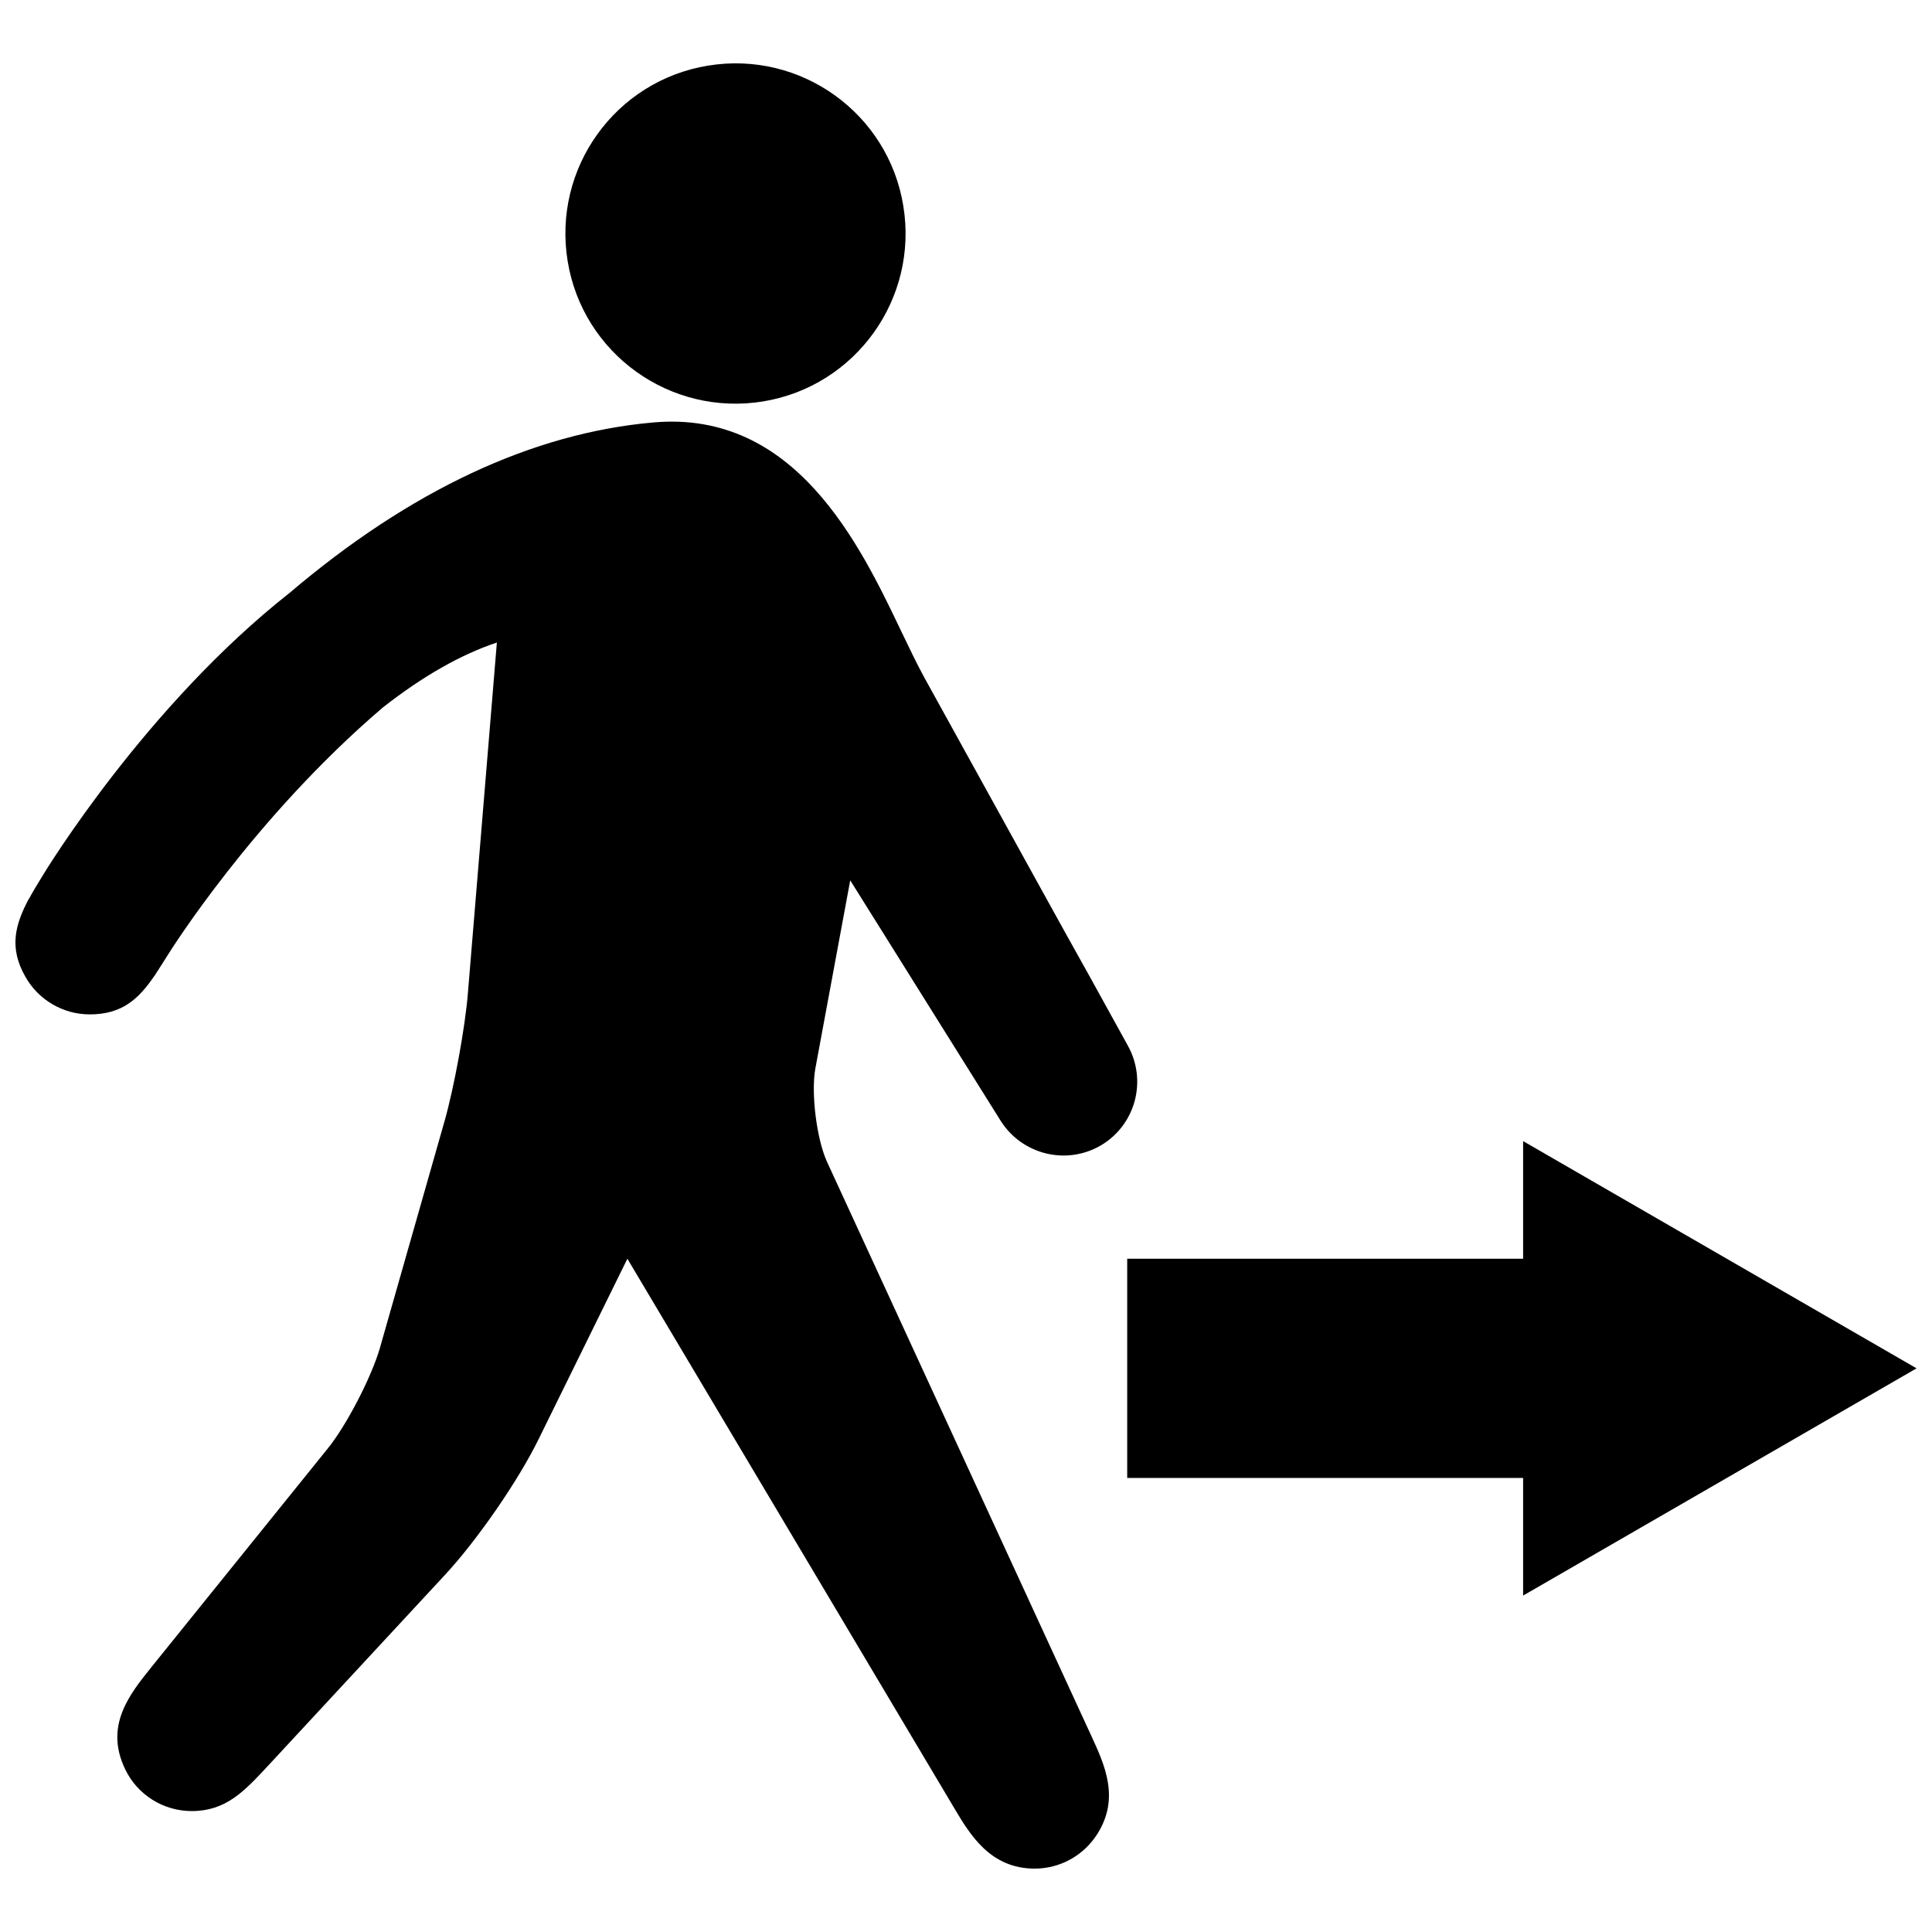
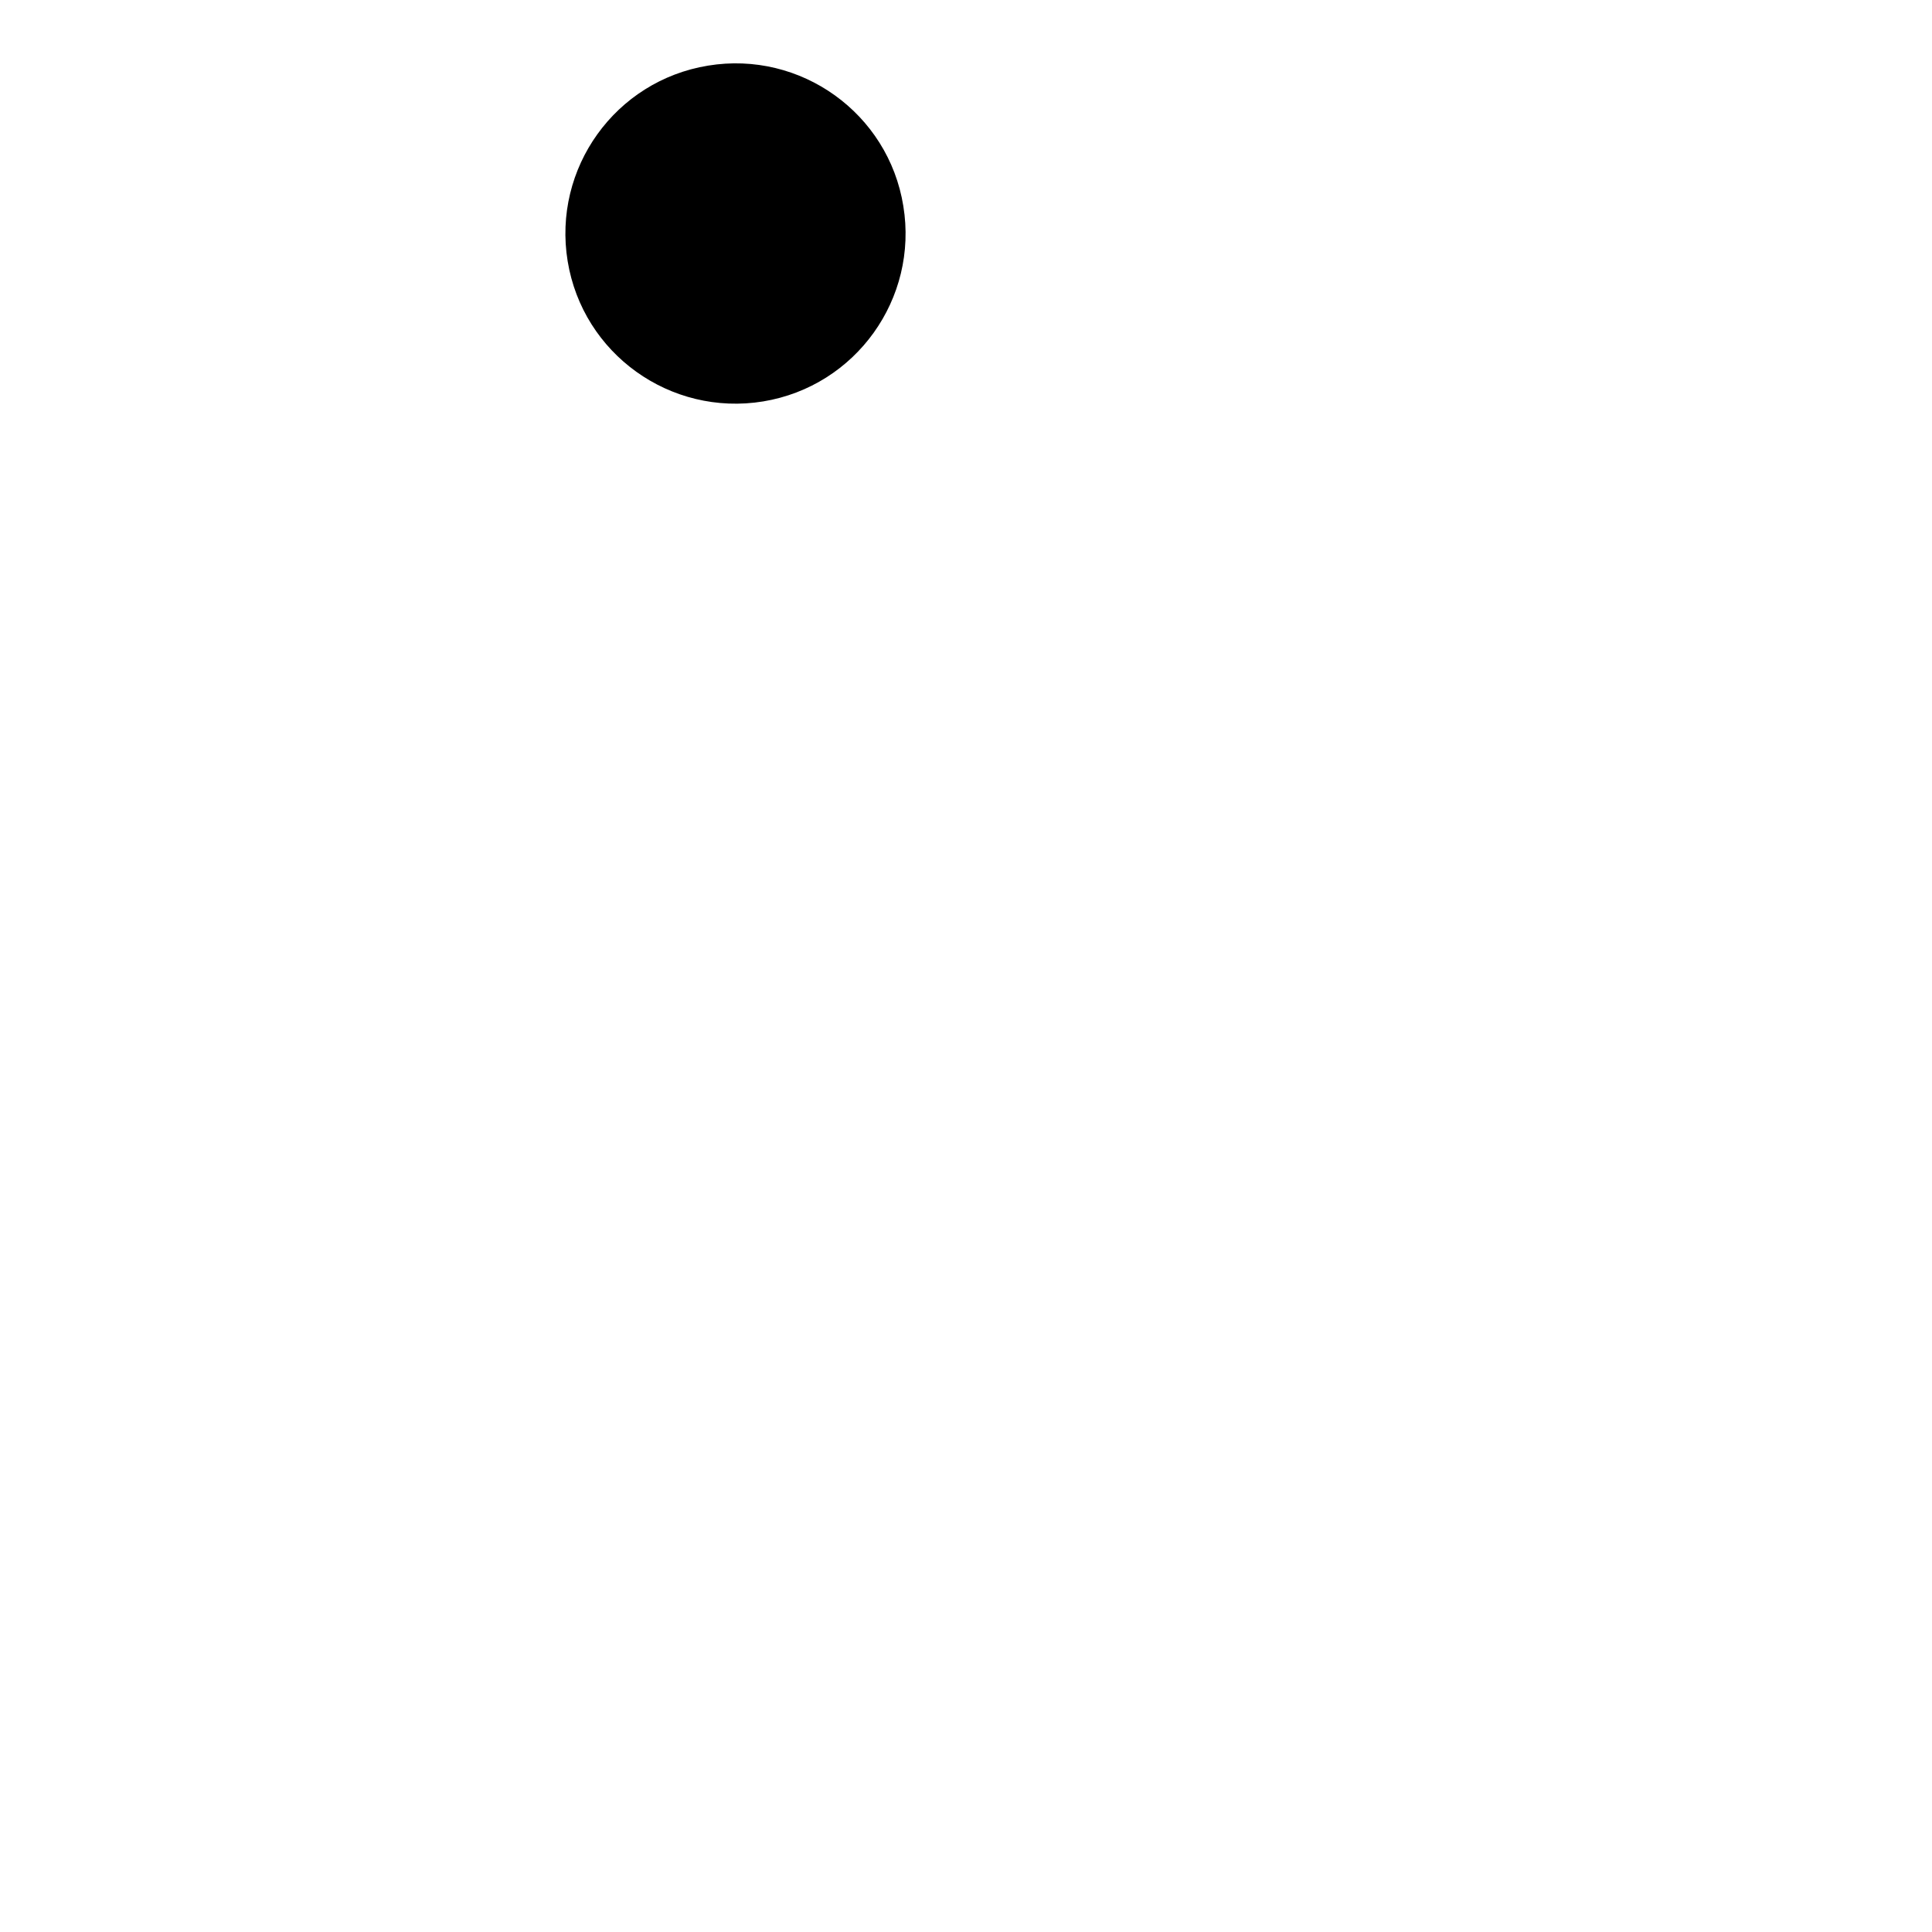
<svg xmlns="http://www.w3.org/2000/svg" width="800px" height="800px" version="1.1" viewBox="144 144 512 512">
  <defs>
    <clipPath id="b">
-       <path d="m148.09 255h297.91v385h-297.91z" />
-     </clipPath>
+       </clipPath>
    <clipPath id="a">
      <path d="m442 446h209.9v121h-209.9z" />
    </clipPath>
  </defs>
  <path d="m383.39 198.6c4.019 24.566-12.602 47.734-37.141 51.781-24.602 4.019-47.797-12.602-51.816-37.172-4.019-24.602 12.602-47.797 37.199-51.816 24.539-4.047 47.797 12.605 51.758 37.207z" />
  <g clip-path="url(#b)">
-     <path d="m369.32 377.3 39.883 63.75c5.664 8.949 17.41 11.844 26.547 6.484 9.133-5.391 12.297-17.047 7.188-26.34l-10.113-18.328c-8.766-15.648-17.352-31.355-26.059-47.066l-17.844-32.305c-2.004-3.684-4.016-7.883-6.144-12.328-10.961-22.984-28.07-58.48-65.516-55.223-32.027 2.769-64.543 17.992-96.562 45.211-37.996 29.93-64.484 73.34-65.582 75.199-1.219 1.98-2.371 3.871-3.352 5.691-0.059 0.09-0.121 0.152-0.18 0.211v0.031c-3.531 6.695-5.301 12.816-0.852 20.574 3.473 6.152 9.984 9.961 17.047 9.961 8.523 0 12.906-4.019 17.109-10.172 0.059-0.031 0.059-0.09 0.121-0.152 1.152-1.734 2.312-3.652 3.594-5.633 0.242-0.395 22.465-36.043 56.871-65.391 10.594-8.312 20.703-14.035 30.199-17.199l-7.668 92.789c-0.73 9.195-3.652 25.023-6.152 33.887l-17.23 60.461c-2.254 7.644-8.766 20.305-13.82 26.52l-46.582 57.75c-5.906 7.336-12.605 15.648-7.062 27.156 3.231 6.793 10.105 11.113 17.66 11.113 9.012 0 13.879-5.203 20.031-11.812l47.188-50.906c8.402-9.074 19.359-24.871 24.781-36.012l23.441-47.645 86.582 145.52c4.262 7.184 9.621 16.102 21.371 16.102 6.699 0 12.906-3.441 16.5-9.043 6.152-9.559 2.07-18.383-1.523-26.176l-70.023-152.09c-2.742-5.969-4.262-18.148-3.109-24.633z" />
-   </g>
+     </g>
  <g clip-path="url(#a)">
-     <path d="m442.72 535.67h104.92v31.176l104.27-60.223-104.27-60.215v31.172h-104.92z" />
-   </g>
+     </g>
</svg>